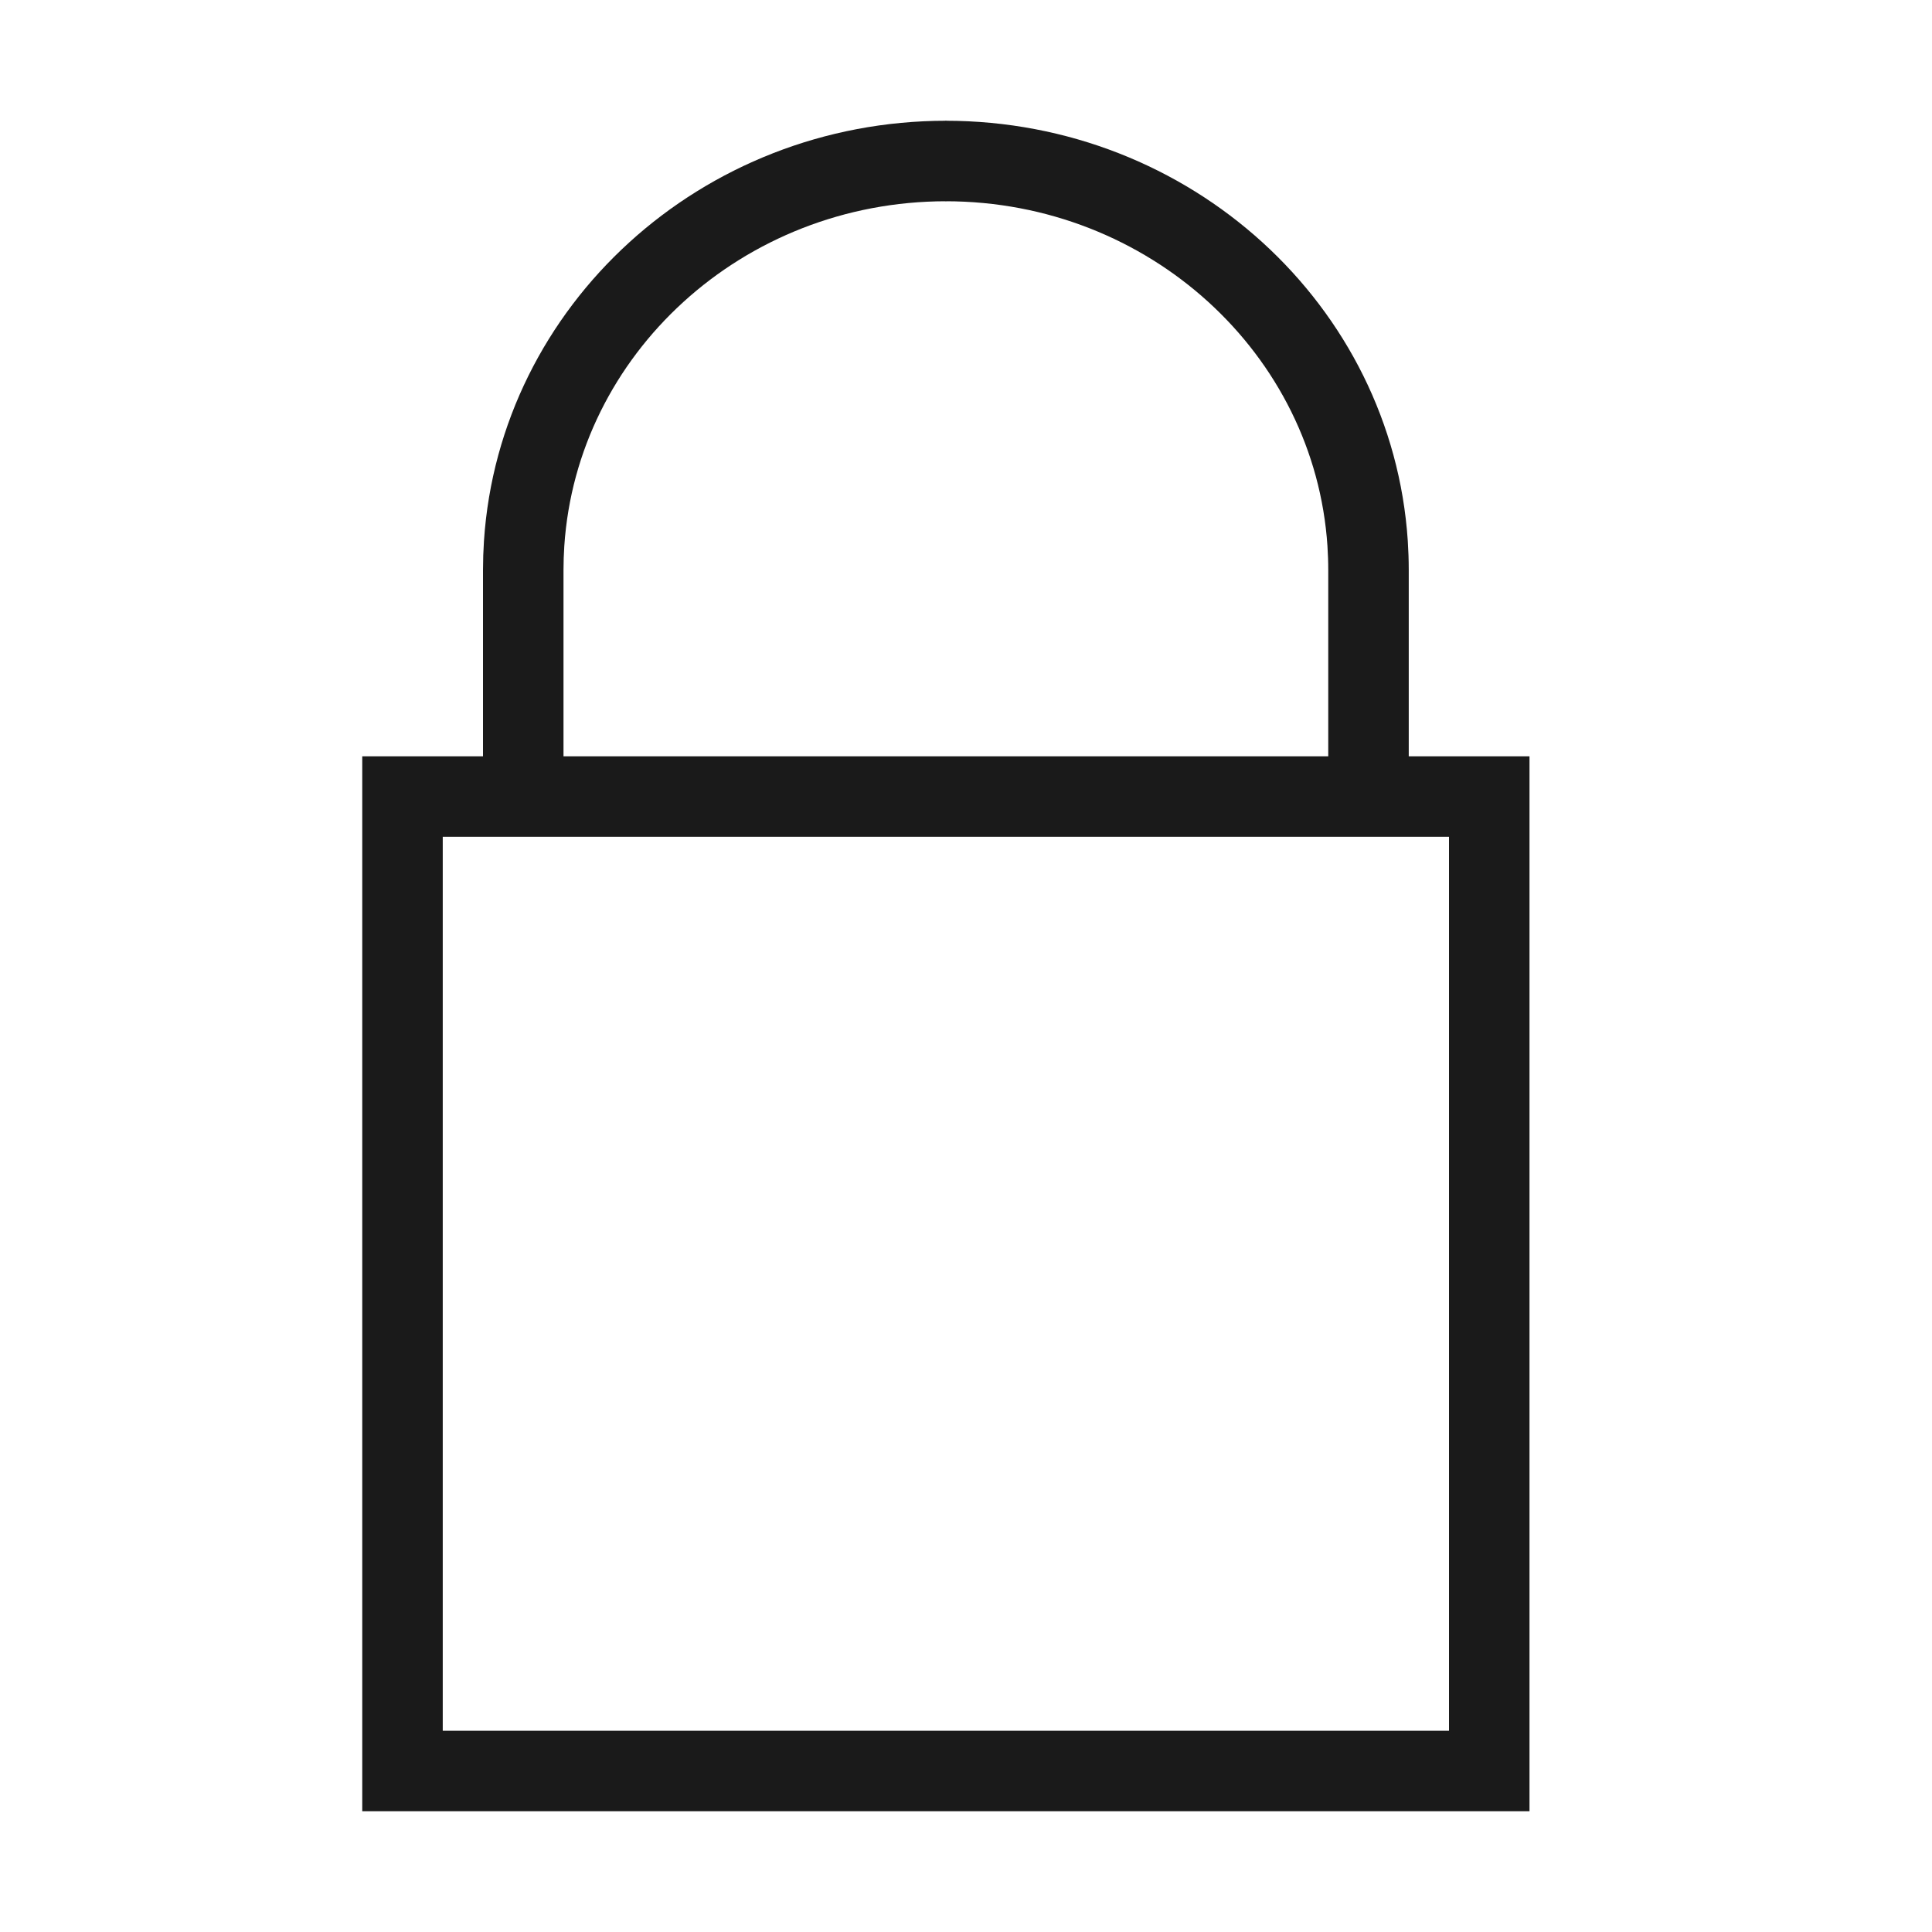
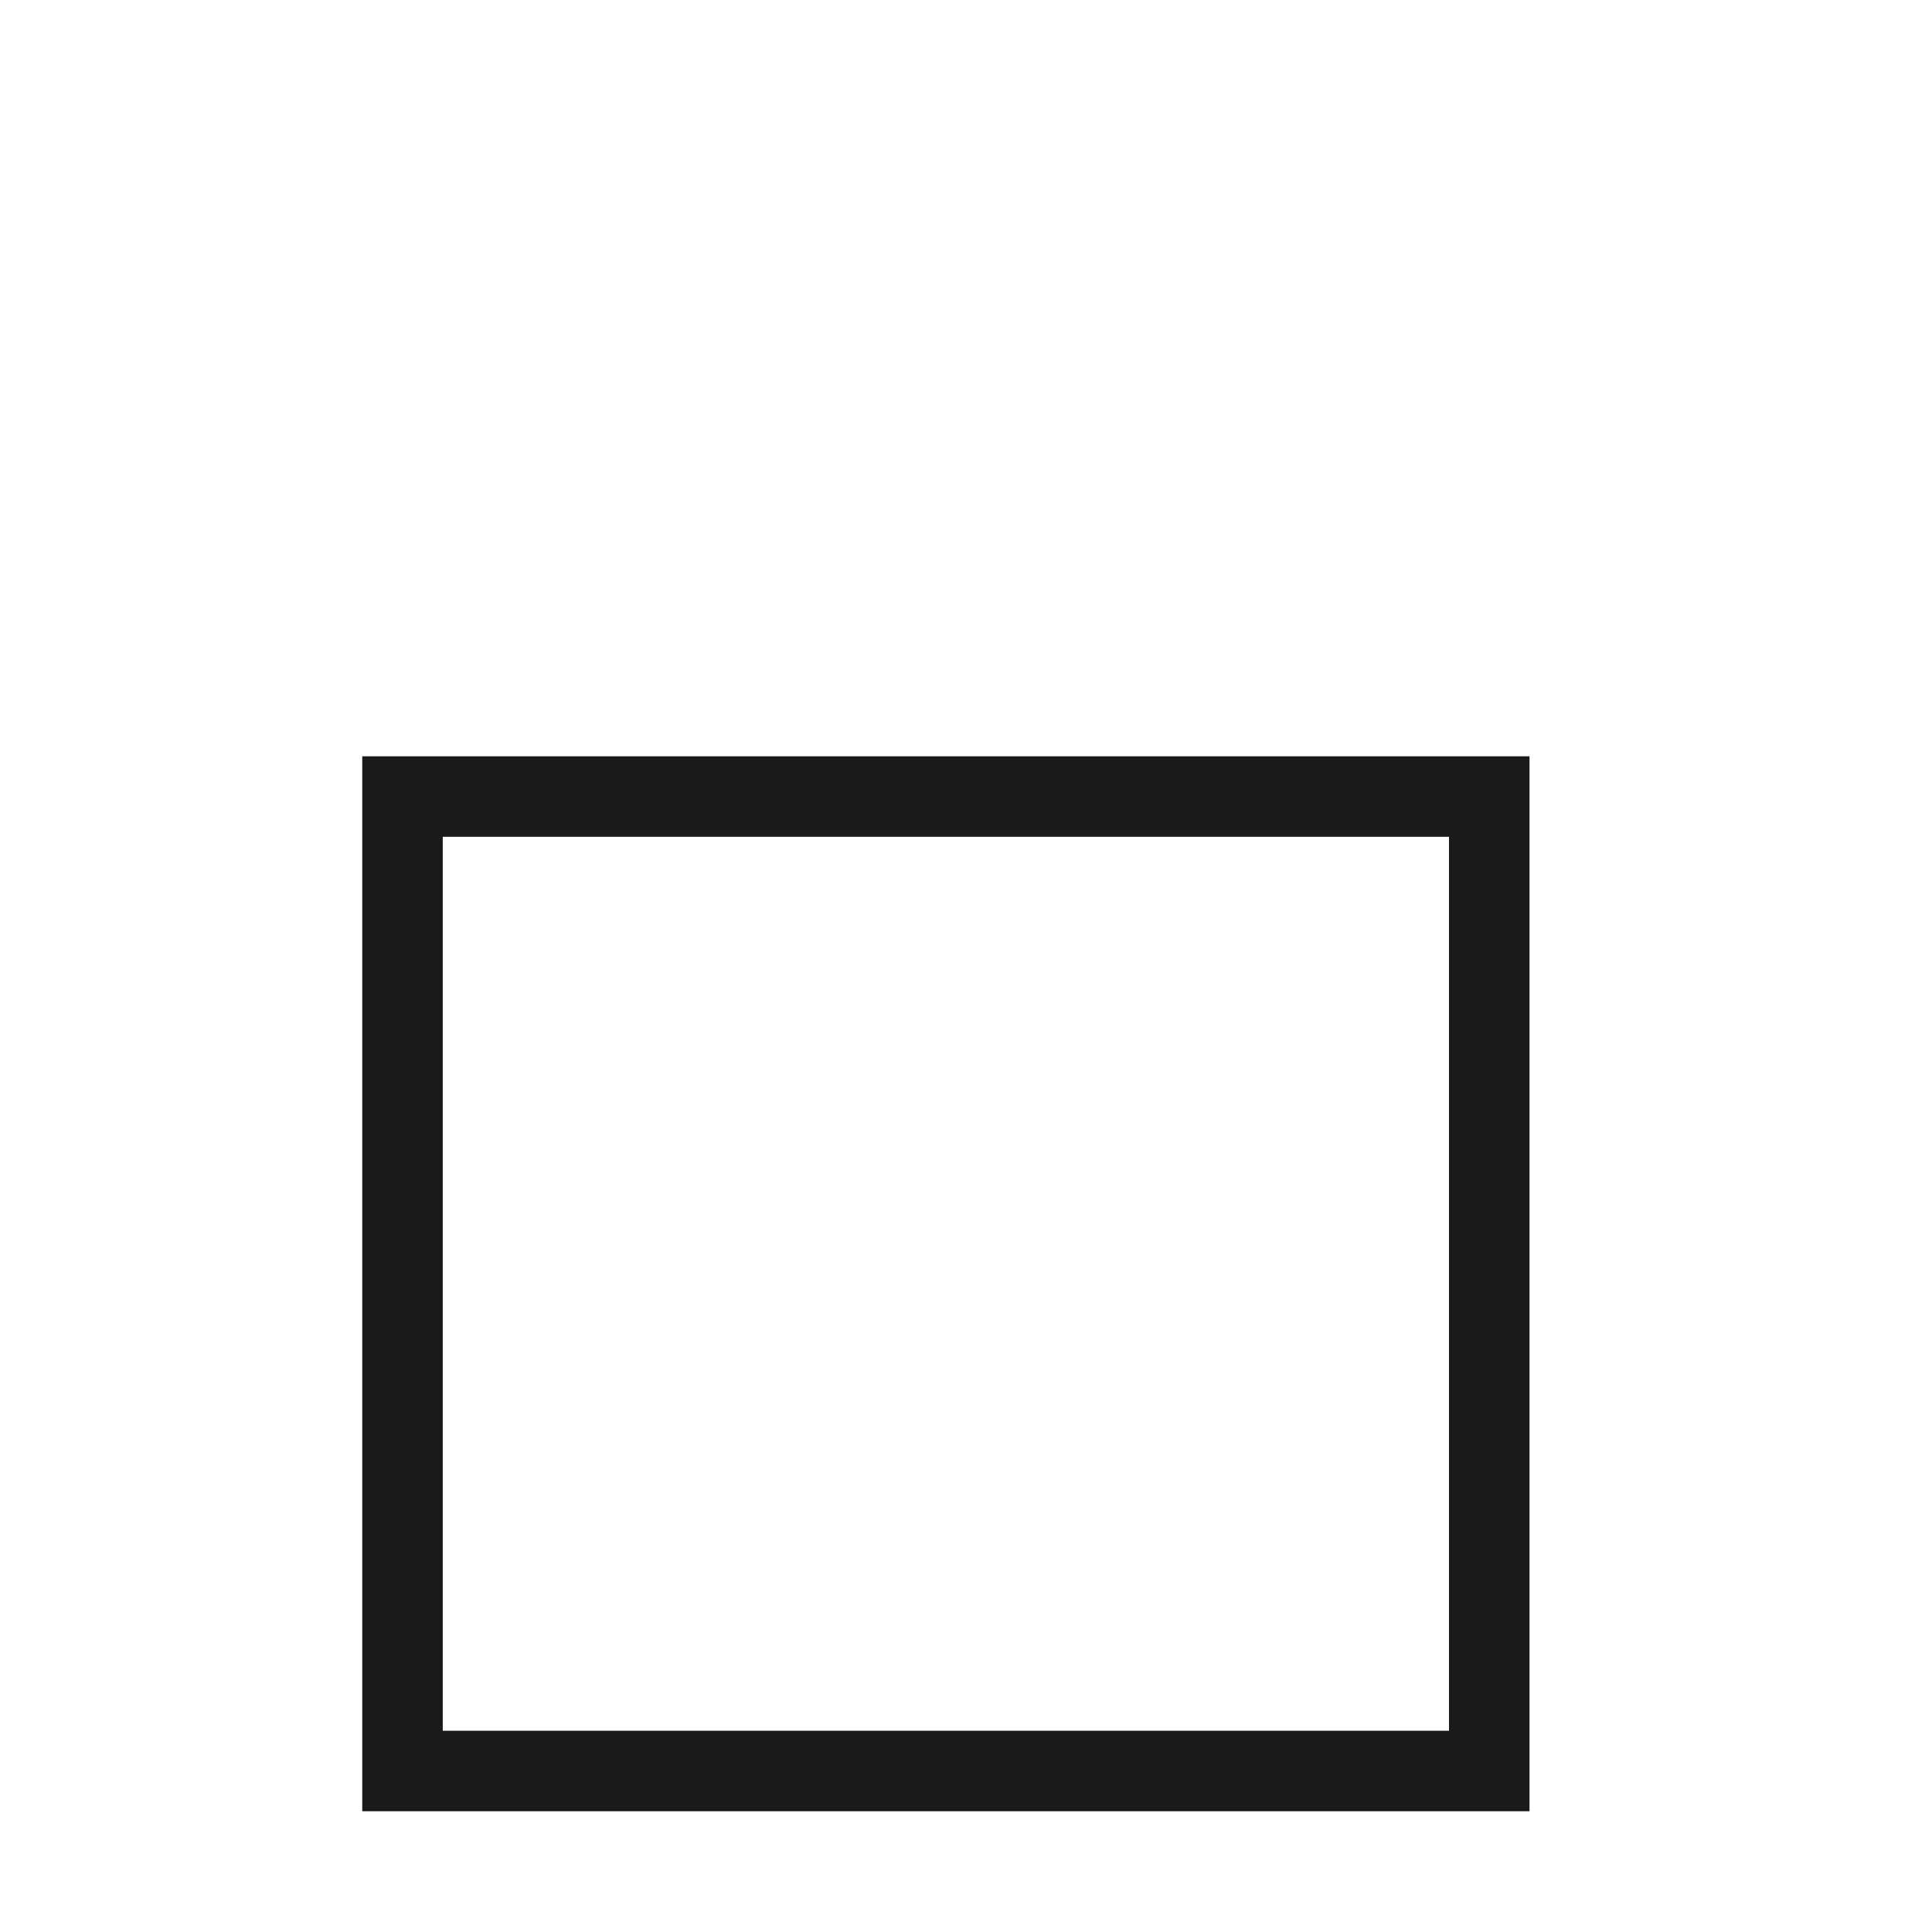
<svg xmlns="http://www.w3.org/2000/svg" width="24" height="24" viewBox="0 0 24 24" fill="none">
  <path d="M5 9.895H18.5V22H5V9.895Z" stroke="#1A1A1A" />
-   <path d="M11.745 2C14.532 2 16.813 4.098 16.989 6.75C16.996 6.859 17 6.97 17 7.081V10" stroke="#1A1A1A" />
-   <path d="M11.755 2C8.968 2 6.687 4.098 6.511 6.75C6.504 6.859 6.5 6.97 6.5 7.081V10" stroke="#1A1A1A" />
</svg>